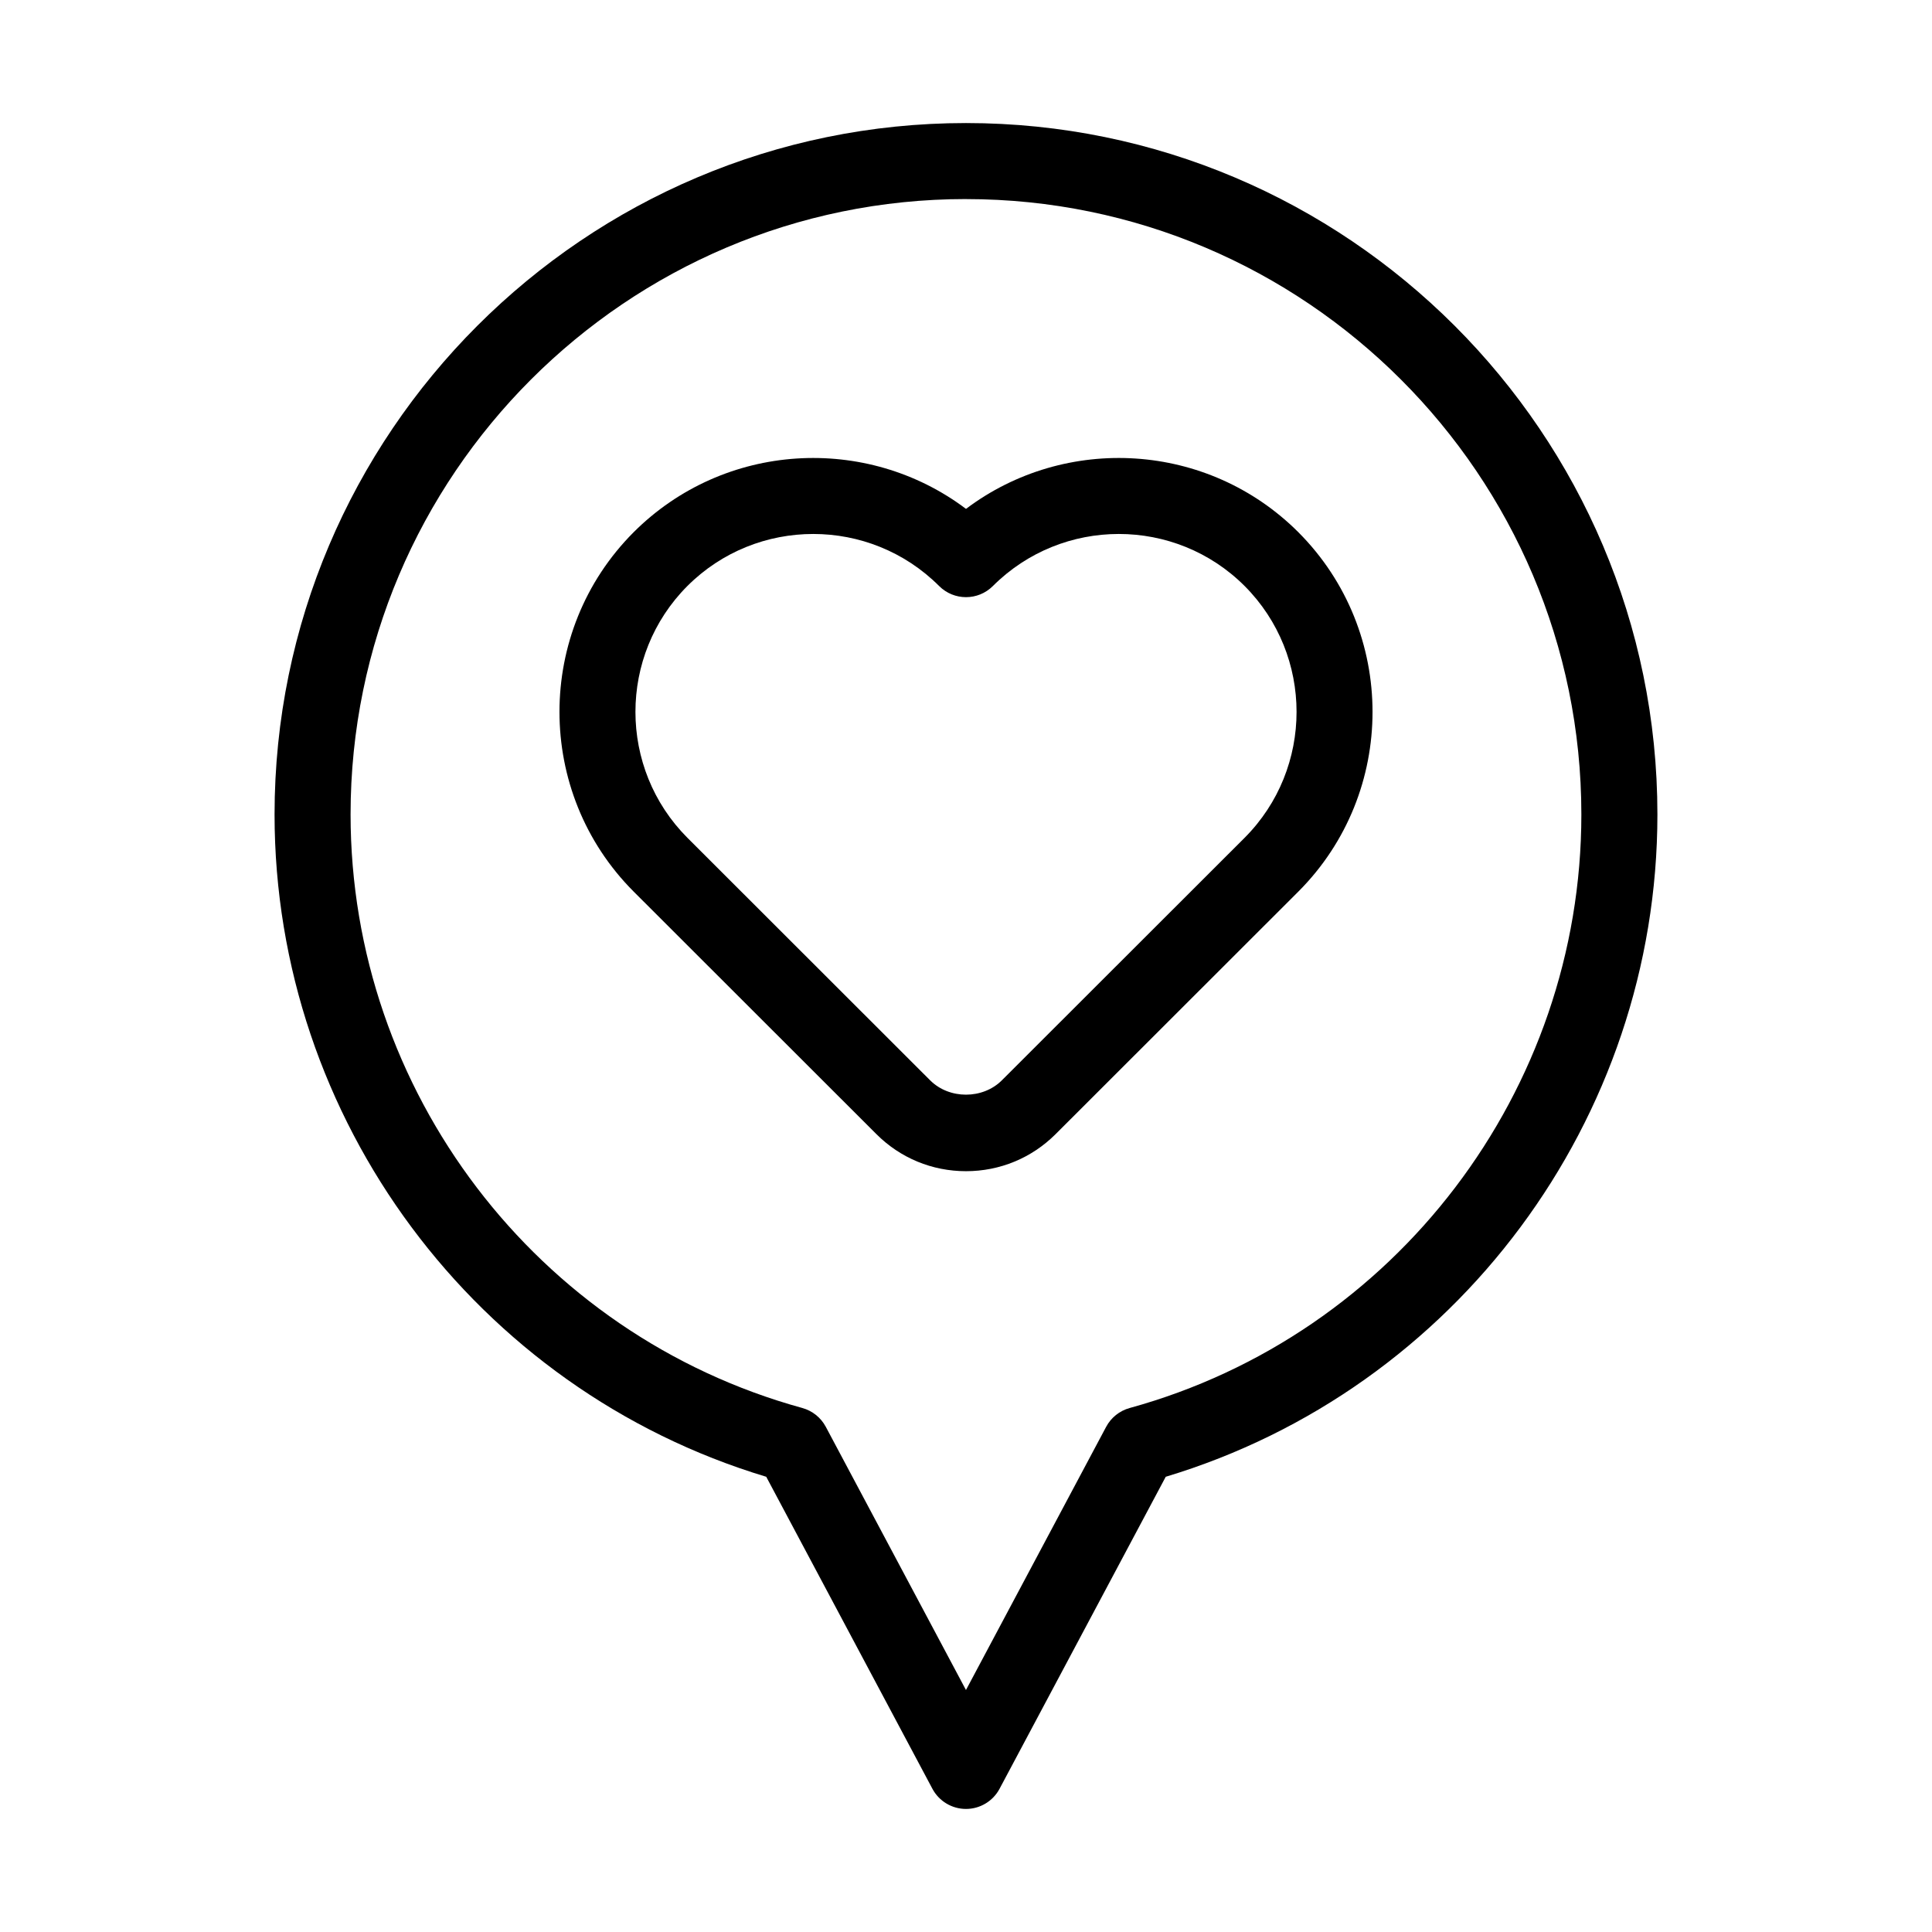
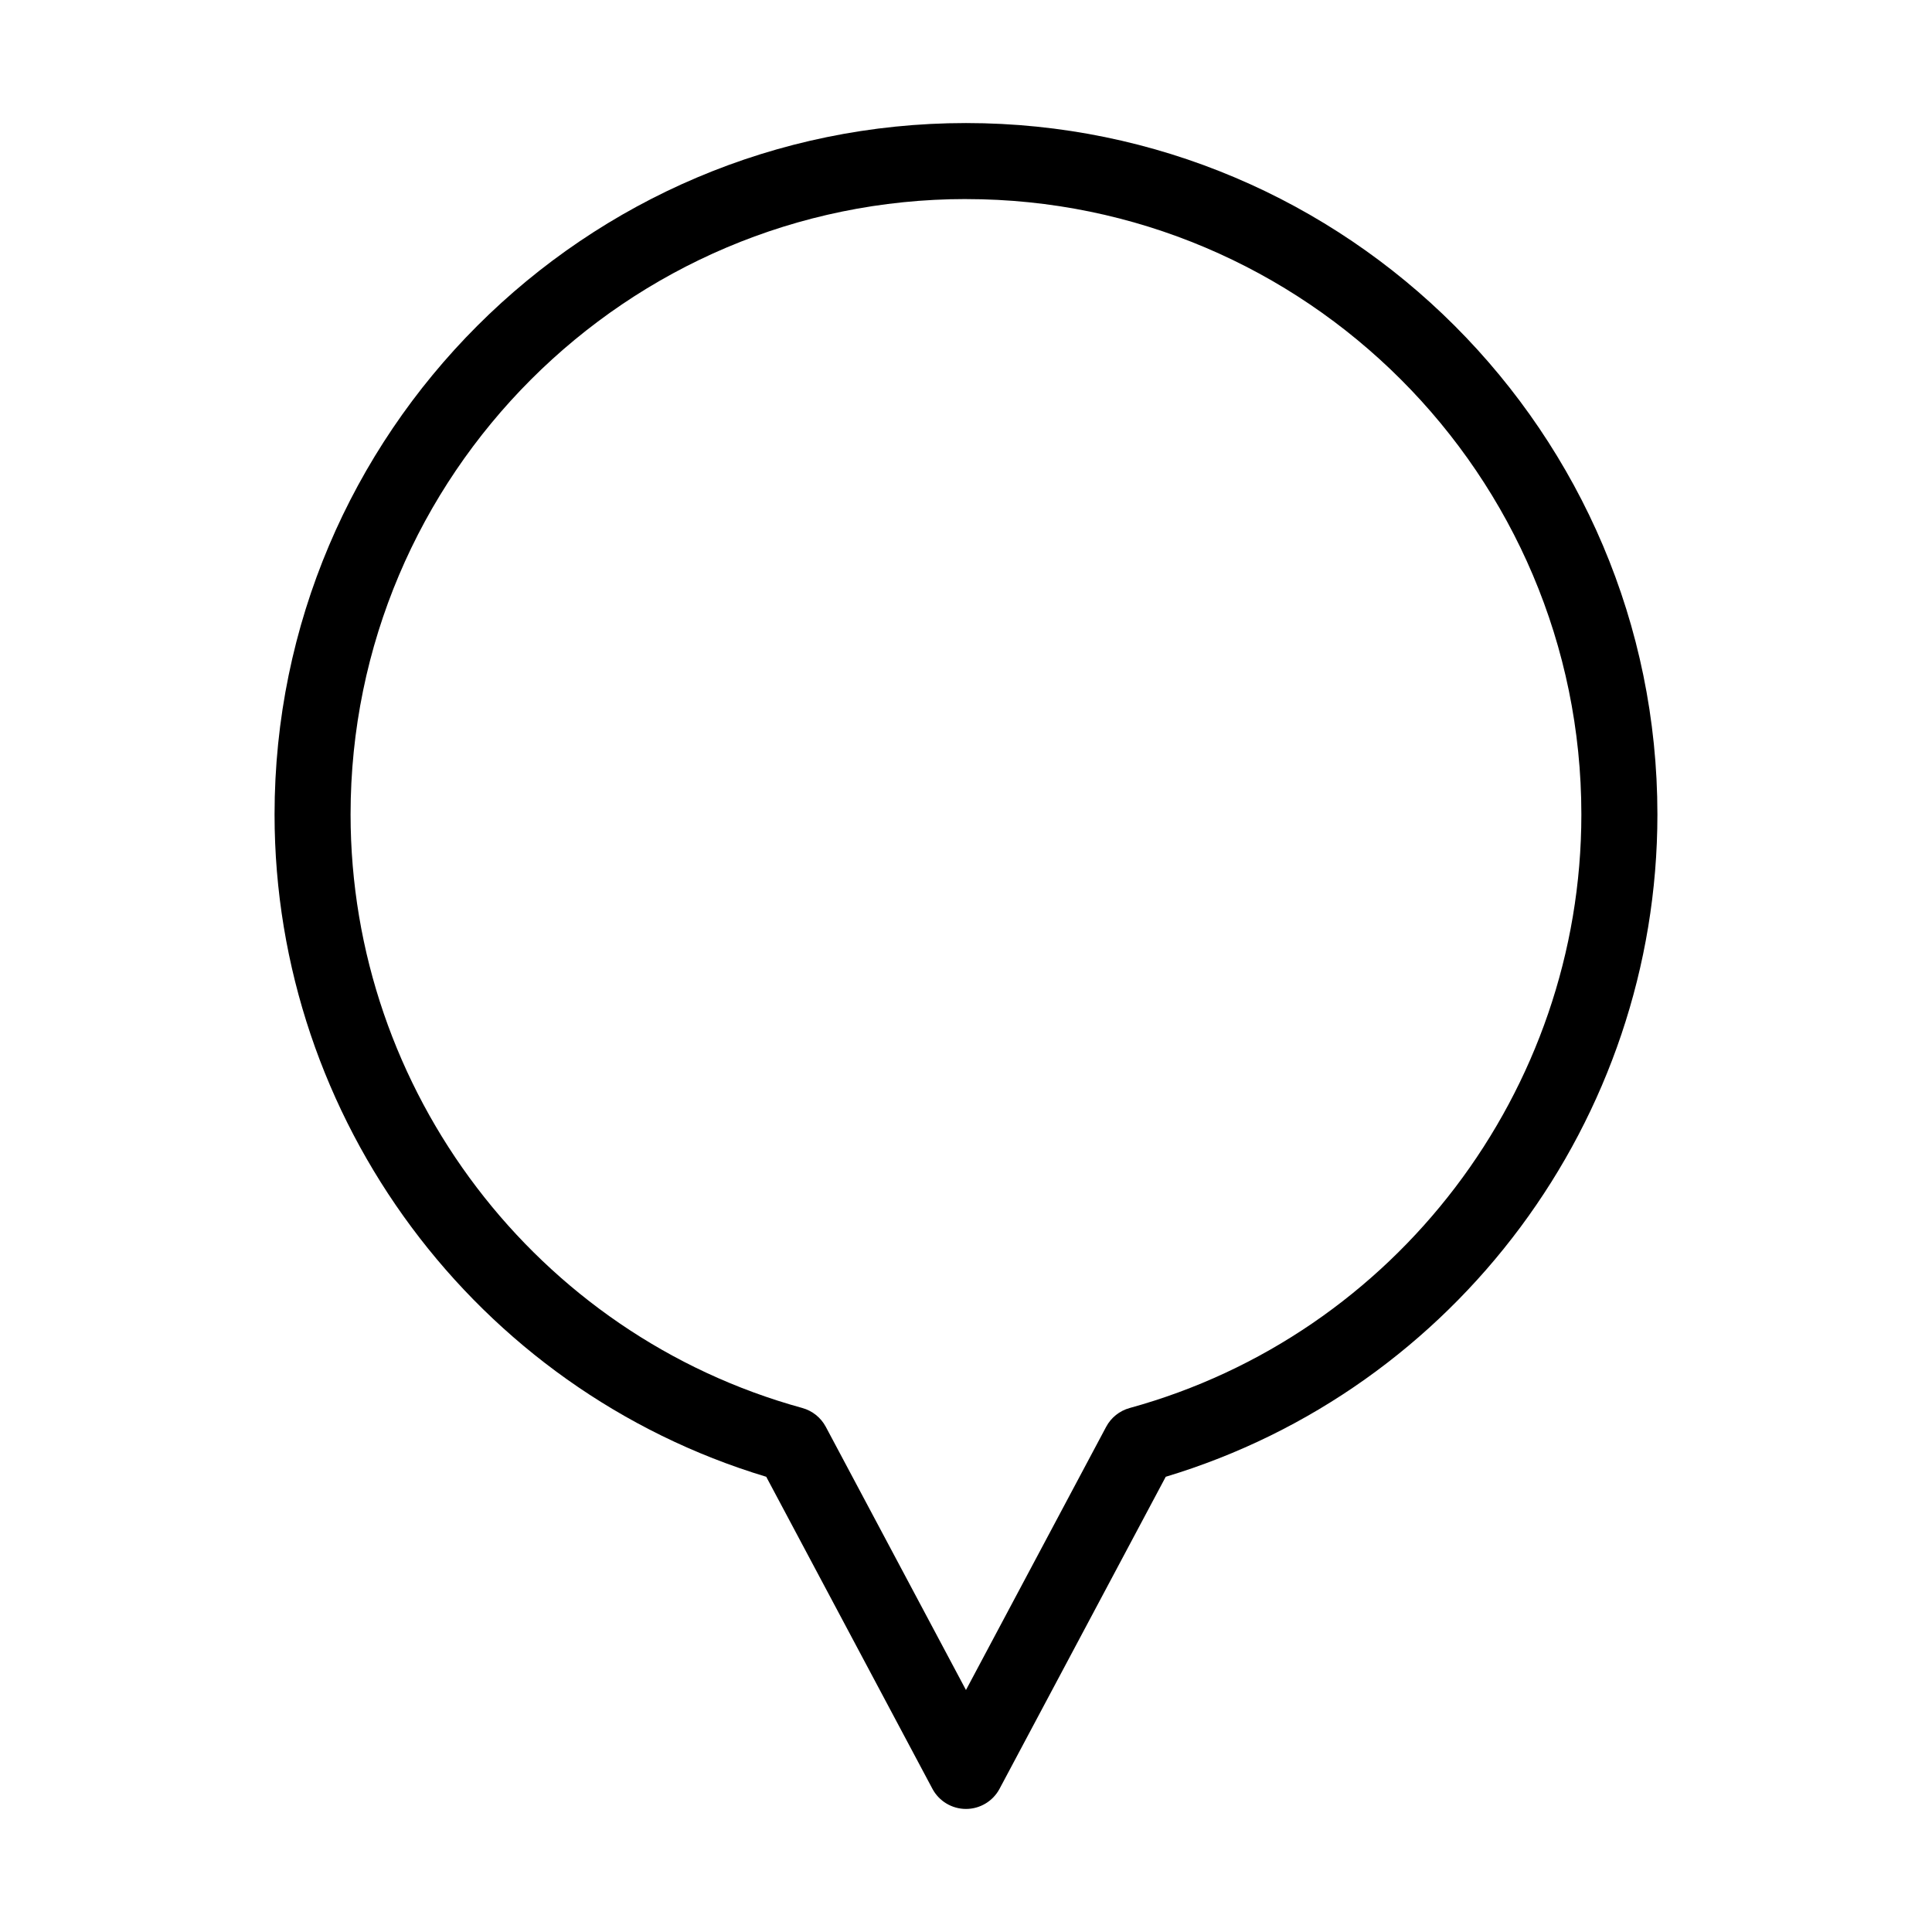
<svg xmlns="http://www.w3.org/2000/svg" fill="#000000" width="800px" height="800px" version="1.1" viewBox="144 144 512 512">
  <g>
-     <path d="m376.25 444.55c6.336 6.34 14.77 9.828 23.75 9.828s17.41-3.492 23.75-9.824l64.336-64.285c0-0.004 0.004-0.008 0.012-0.012 26.184-26.246 26.184-68.949-0.012-95.203-23.996-23.988-61.734-26.051-88.086-6.195-26.367-19.859-64.102-17.789-88.098 6.203-26.184 26.246-26.184 68.949 0.012 95.203zm-50.09-145.25c9.195-9.195 21.277-13.793 33.359-13.793 12.078 0 24.164 4.598 33.359 13.793 3.938 3.938 10.312 3.938 14.25 0 18.395-18.383 48.32-18.395 66.707-0.008 18.355 18.395 18.355 48.328 0.004 66.727l-64.34 64.281c-5.066 5.062-13.934 5.066-19-0.004l-64.332-64.277c-18.355-18.395-18.355-48.332-0.008-66.719z" />
    <path d="m347.06 535.36 44.039 82.688c1.754 3.285 5.172 5.34 8.898 5.34 3.723 0 7.144-2.055 8.895-5.34l44.039-82.688c76.945-23.172 130.3-94.715 130.3-175.52 0-101.04-82.199-183.23-183.23-183.23-101.04 0-183.24 82.199-183.24 183.23 0 80.816 53.359 152.36 130.3 175.52zm52.938-338.6c89.922 0 163.08 73.156 163.08 163.08 0 73.223-49.227 137.91-119.71 157.3-2.672 0.734-4.922 2.535-6.223 4.977l-37.152 69.754-37.152-69.758c-1.305-2.441-3.551-4.242-6.223-4.981-70.484-19.375-119.71-84.059-119.71-157.3-0.004-89.918 73.156-163.08 163.08-163.08z" />
  </g>
</svg>